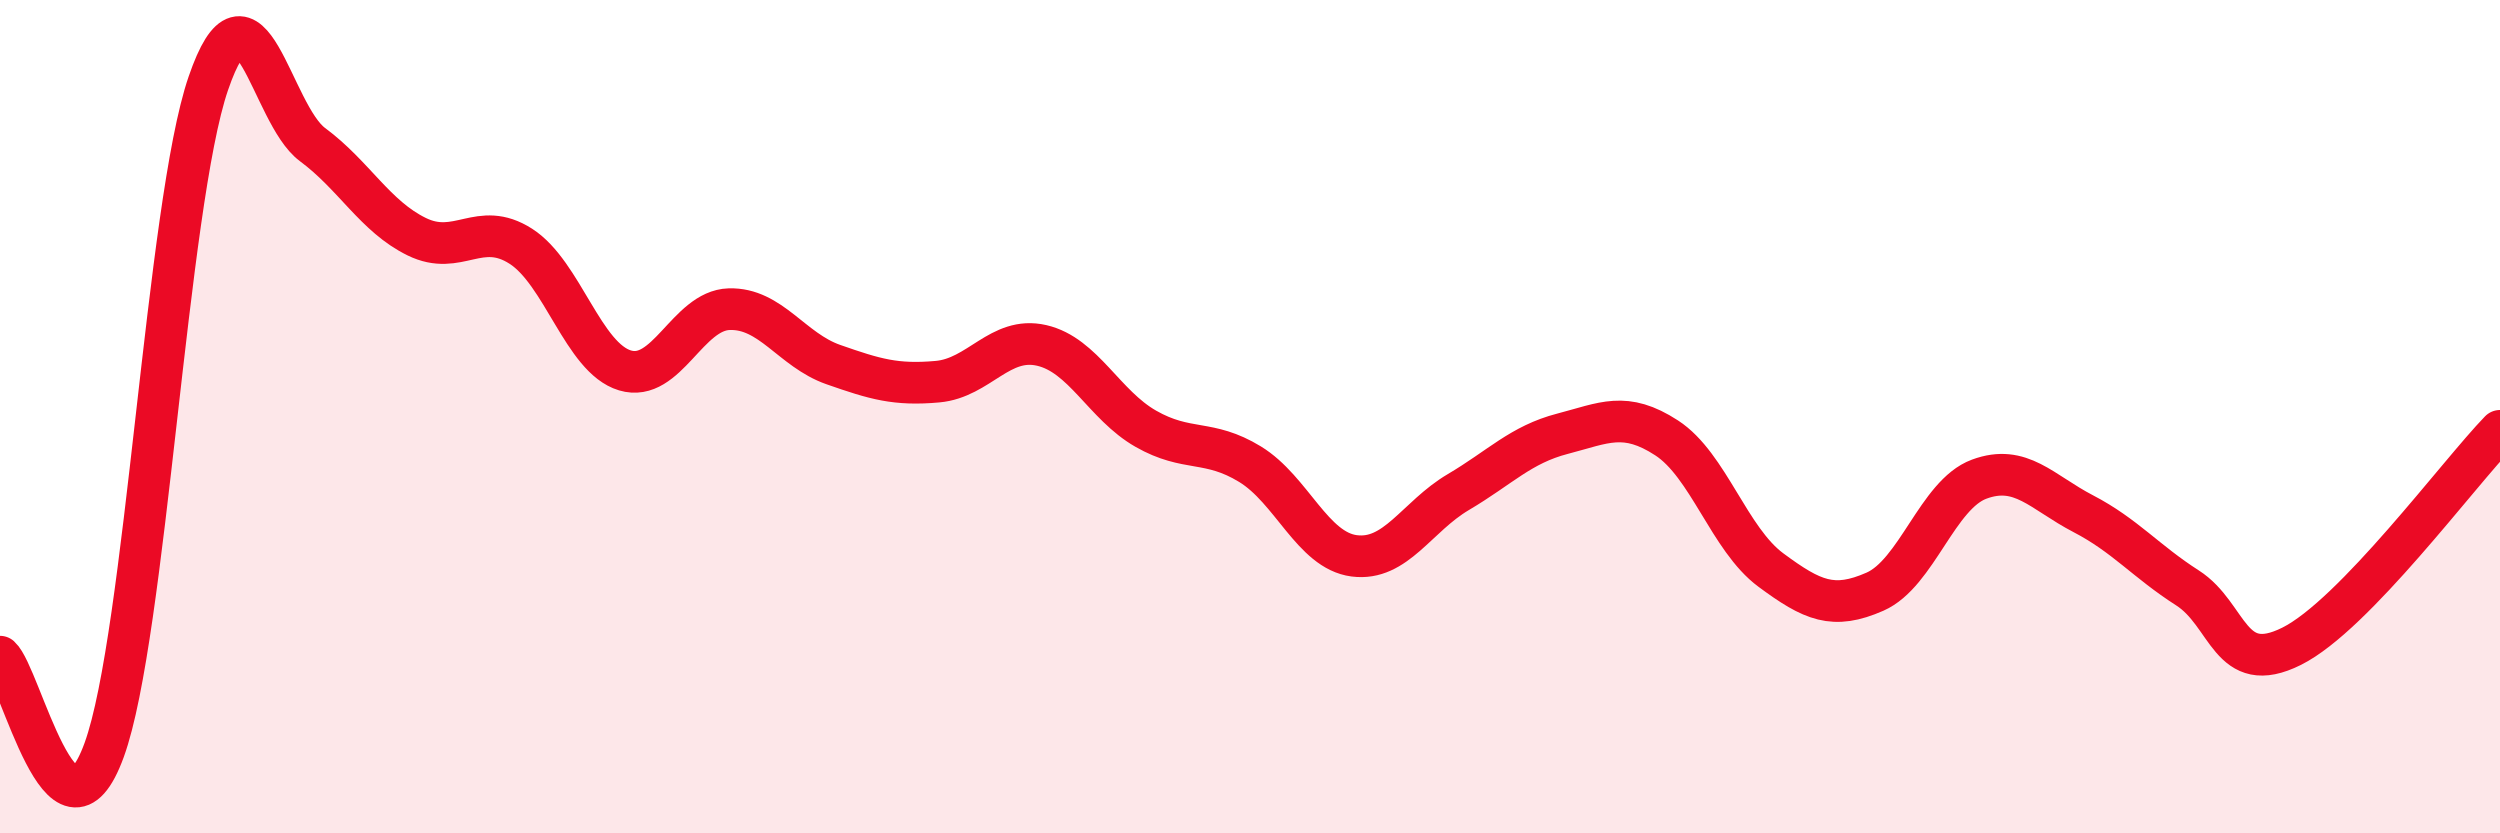
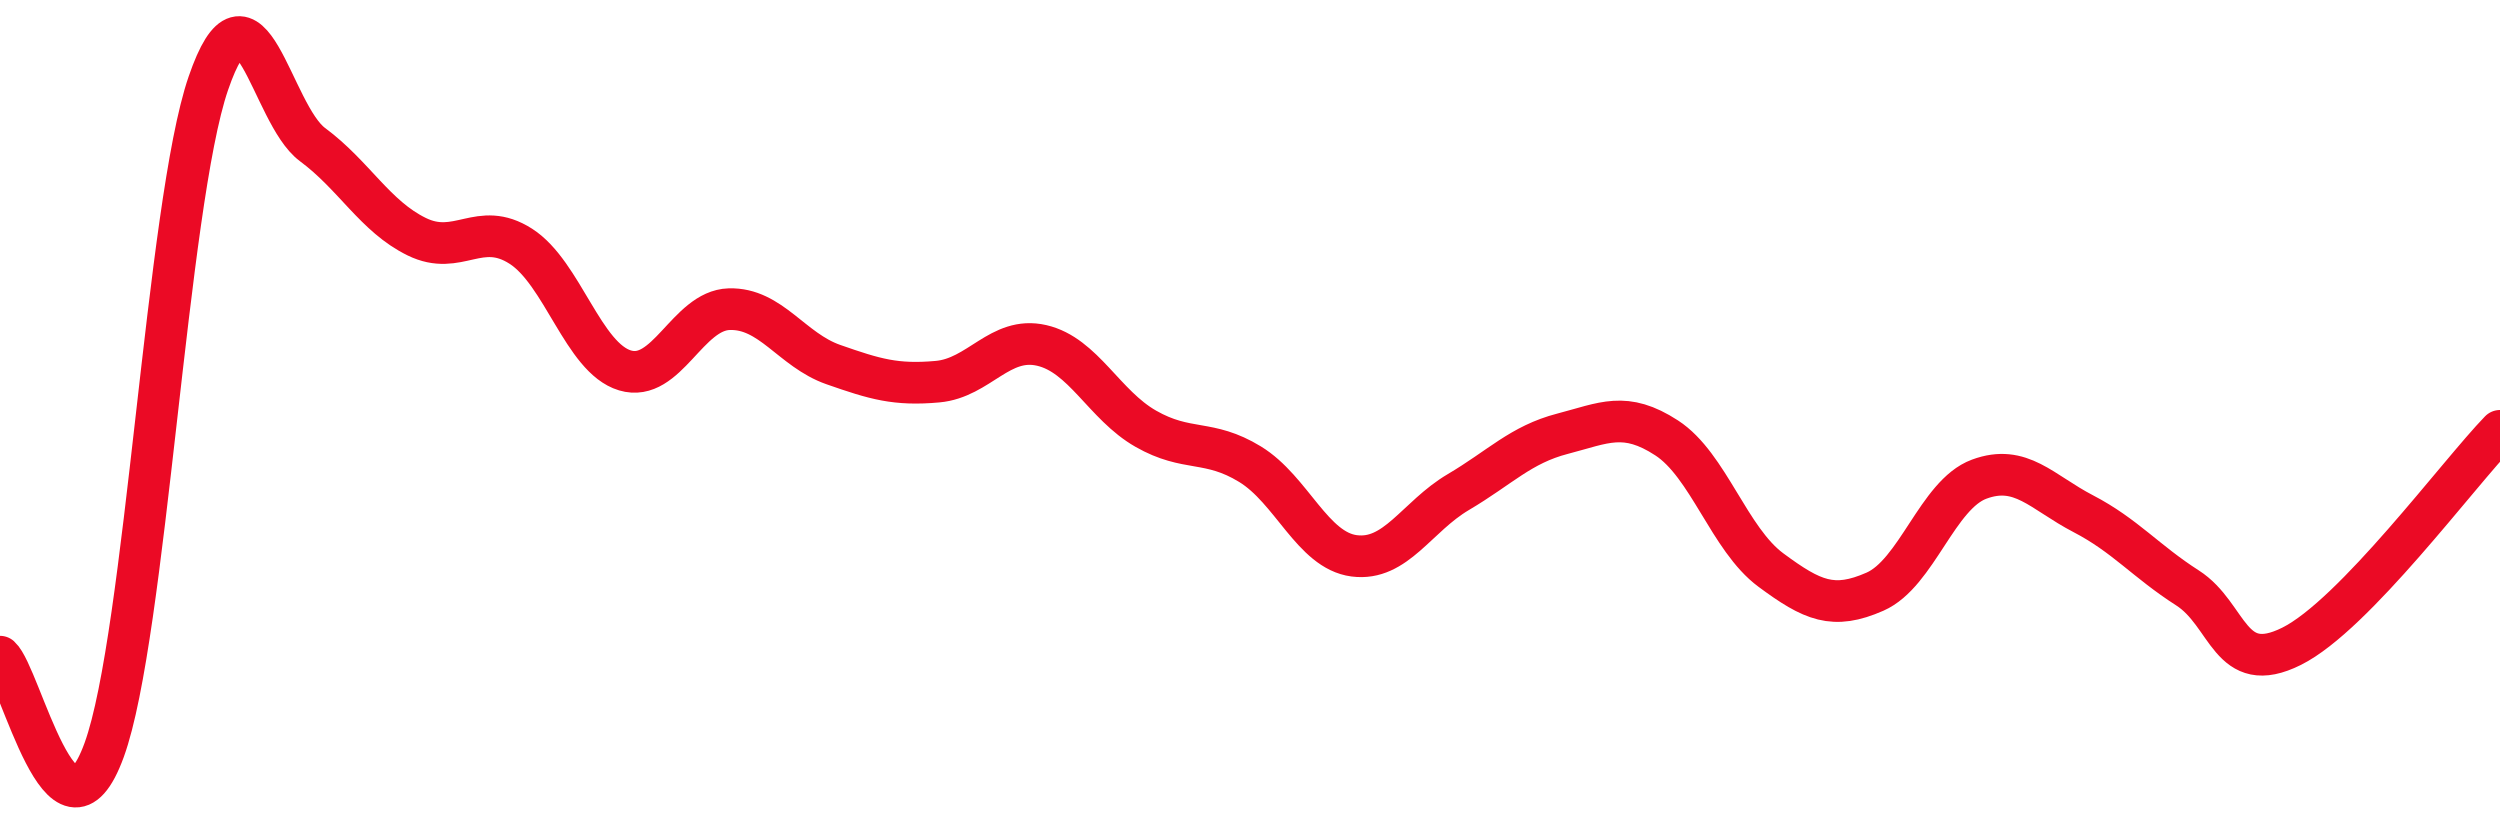
<svg xmlns="http://www.w3.org/2000/svg" width="60" height="20" viewBox="0 0 60 20">
-   <path d="M 0,15.76 C 0.5,16.21 1.5,20.75 2.5,18 C 3.5,15.25 4,4.91 5,2 C 6,-0.91 6.5,2.73 7.5,3.47 C 8.5,4.21 9,5.19 10,5.68 C 11,6.17 11.5,5.27 12.5,5.91 C 13.5,6.55 14,8.59 15,8.89 C 16,9.19 16.5,7.45 17.5,7.42 C 18.5,7.39 19,8.4 20,8.75 C 21,9.1 21.5,9.25 22.5,9.16 C 23.5,9.07 24,8.06 25,8.29 C 26,8.52 26.5,9.72 27.5,10.29 C 28.5,10.86 29,10.53 30,11.14 C 31,11.75 31.5,13.21 32.5,13.34 C 33.5,13.47 34,12.4 35,11.81 C 36,11.22 36.5,10.67 37.5,10.41 C 38.5,10.15 39,9.86 40,10.51 C 41,11.16 41.5,12.94 42.5,13.68 C 43.5,14.42 44,14.64 45,14.2 C 46,13.76 46.5,11.87 47.5,11.5 C 48.5,11.13 49,11.81 50,12.33 C 51,12.85 51.5,13.47 52.5,14.11 C 53.5,14.75 53.5,16.26 55,15.51 C 56.5,14.76 59,11.37 60,10.34L60 20L0 20Z" fill="#EB0A25" opacity="0.1" stroke-linecap="round" stroke-linejoin="round" />
  <path d="M 0,15.76 C 0.5,16.21 1.5,20.75 2.5,18 C 3.5,15.25 4,4.91 5,2 C 6,-0.91 6.5,2.73 7.5,3.47 C 8.5,4.21 9,5.19 10,5.68 C 11,6.17 11.5,5.27 12.5,5.91 C 13.5,6.55 14,8.59 15,8.89 C 16,9.19 16.5,7.45 17.5,7.42 C 18.5,7.39 19,8.4 20,8.75 C 21,9.1 21.5,9.25 22.5,9.16 C 23.5,9.07 24,8.06 25,8.29 C 26,8.52 26.5,9.72 27.5,10.29 C 28.5,10.86 29,10.53 30,11.14 C 31,11.75 31.5,13.21 32.5,13.34 C 33.5,13.47 34,12.4 35,11.81 C 36,11.22 36.5,10.67 37.5,10.41 C 38.5,10.15 39,9.86 40,10.51 C 41,11.16 41.5,12.94 42.5,13.68 C 43.5,14.42 44,14.64 45,14.2 C 46,13.76 46.5,11.87 47.5,11.5 C 48.5,11.13 49,11.81 50,12.33 C 51,12.85 51.5,13.47 52.5,14.11 C 53.5,14.75 53.5,16.26 55,15.51 C 56.5,14.76 59,11.37 60,10.34" stroke="#EB0A25" stroke-width="1" fill="none" stroke-linecap="round" stroke-linejoin="round" />
</svg>